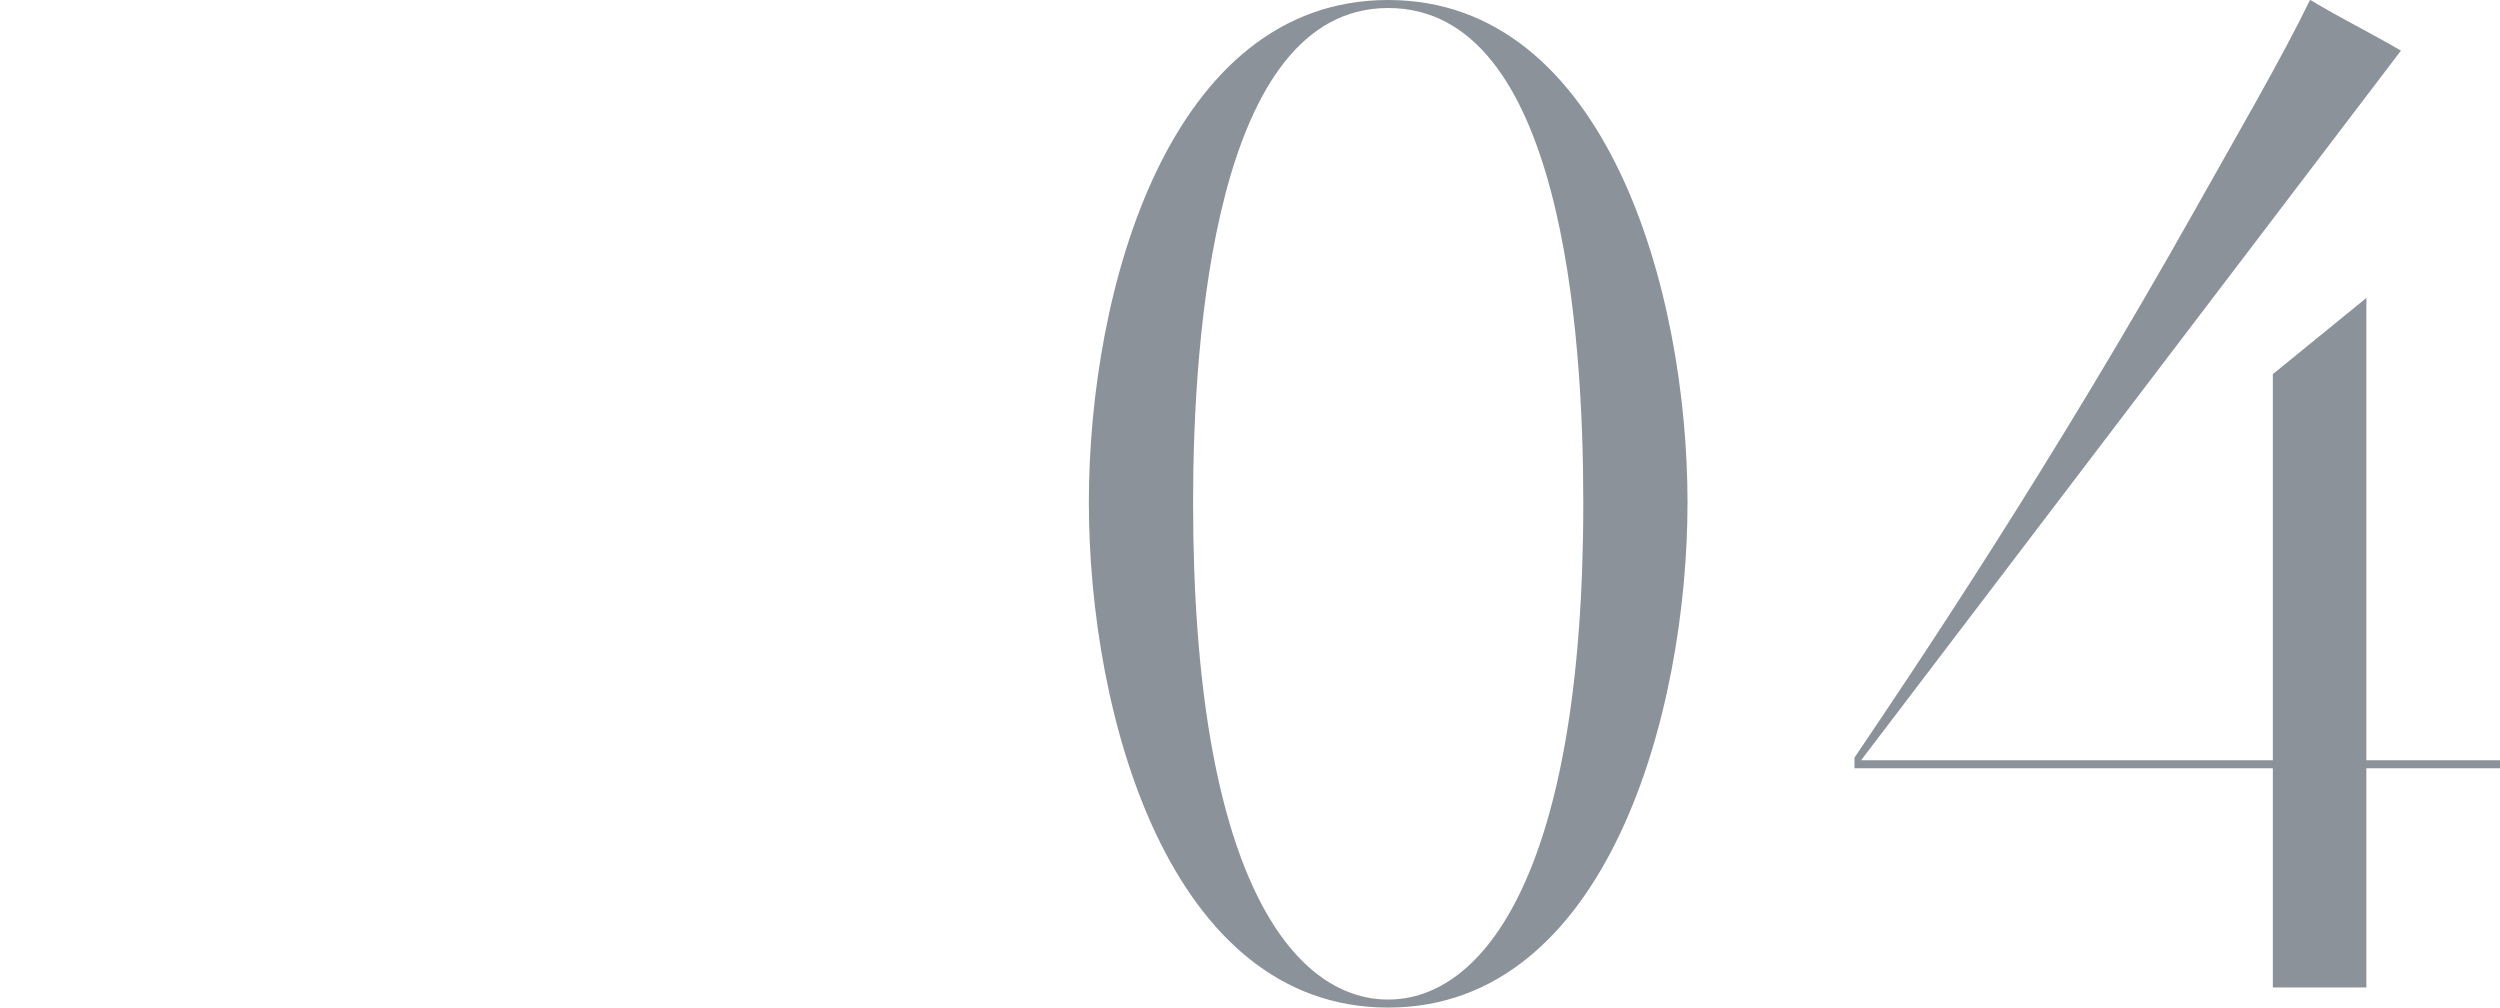
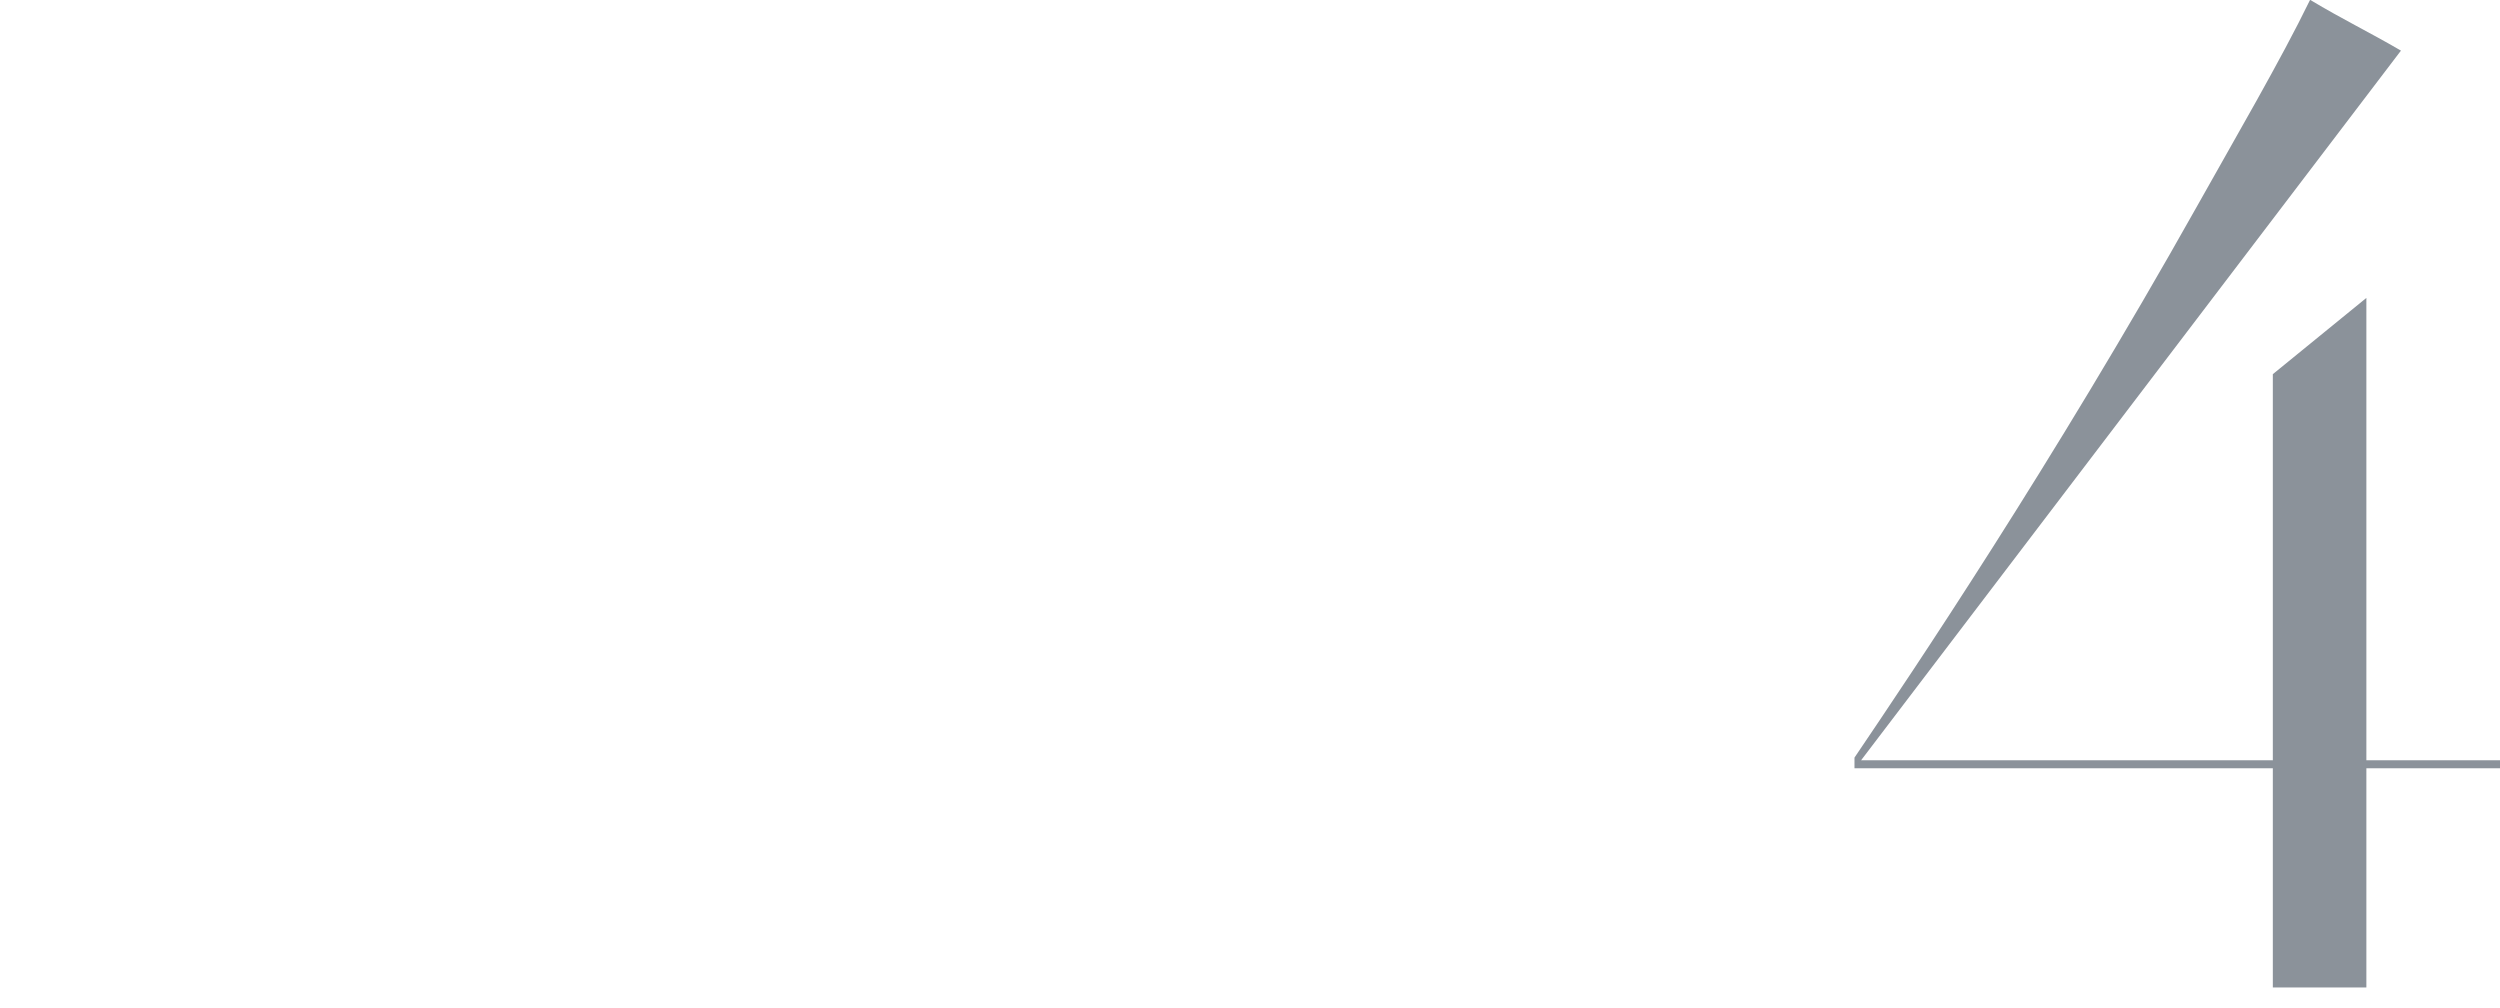
<svg xmlns="http://www.w3.org/2000/svg" id="_レイヤー_2" viewBox="0 0 159.02 64.09">
  <defs>
    <style>.cls-1{fill:none;}.cls-2{fill:#8b929a;}</style>
  </defs>
  <g id="design">
-     <path class="cls-2" d="M88.3,64.09c-13.94,0-19.04-18.62-19.04-32.13S74.36,0,88.3,0s19.04,18.62,19.04,31.96-5.1,32.13-19.04,32.13ZM88.3.51c-11.05,0-12.41,21-12.41,31.45,0,23.8,6.38,31.62,12.41,31.62s12.41-7.99,12.41-31.62c0-10.88-1.36-31.45-12.41-31.45Z" />
    <path class="cls-2" d="M144.57,48.37v-24.57l5.95-4.85v29.41h8.5v.51h-8.5v13.94h-5.95v-13.94h-26.61v-.68c3.74-5.53,12.5-18.53,21.76-35.02,2.38-4.25,5.36-9.35,7.22-13.18,2.12,1.27,3.74,2.04,5.78,3.23l-34.34,45.14h26.18Z" />
    <rect class="cls-1" y="30.57" width="154.55" height="6.34" />
  </g>
</svg>